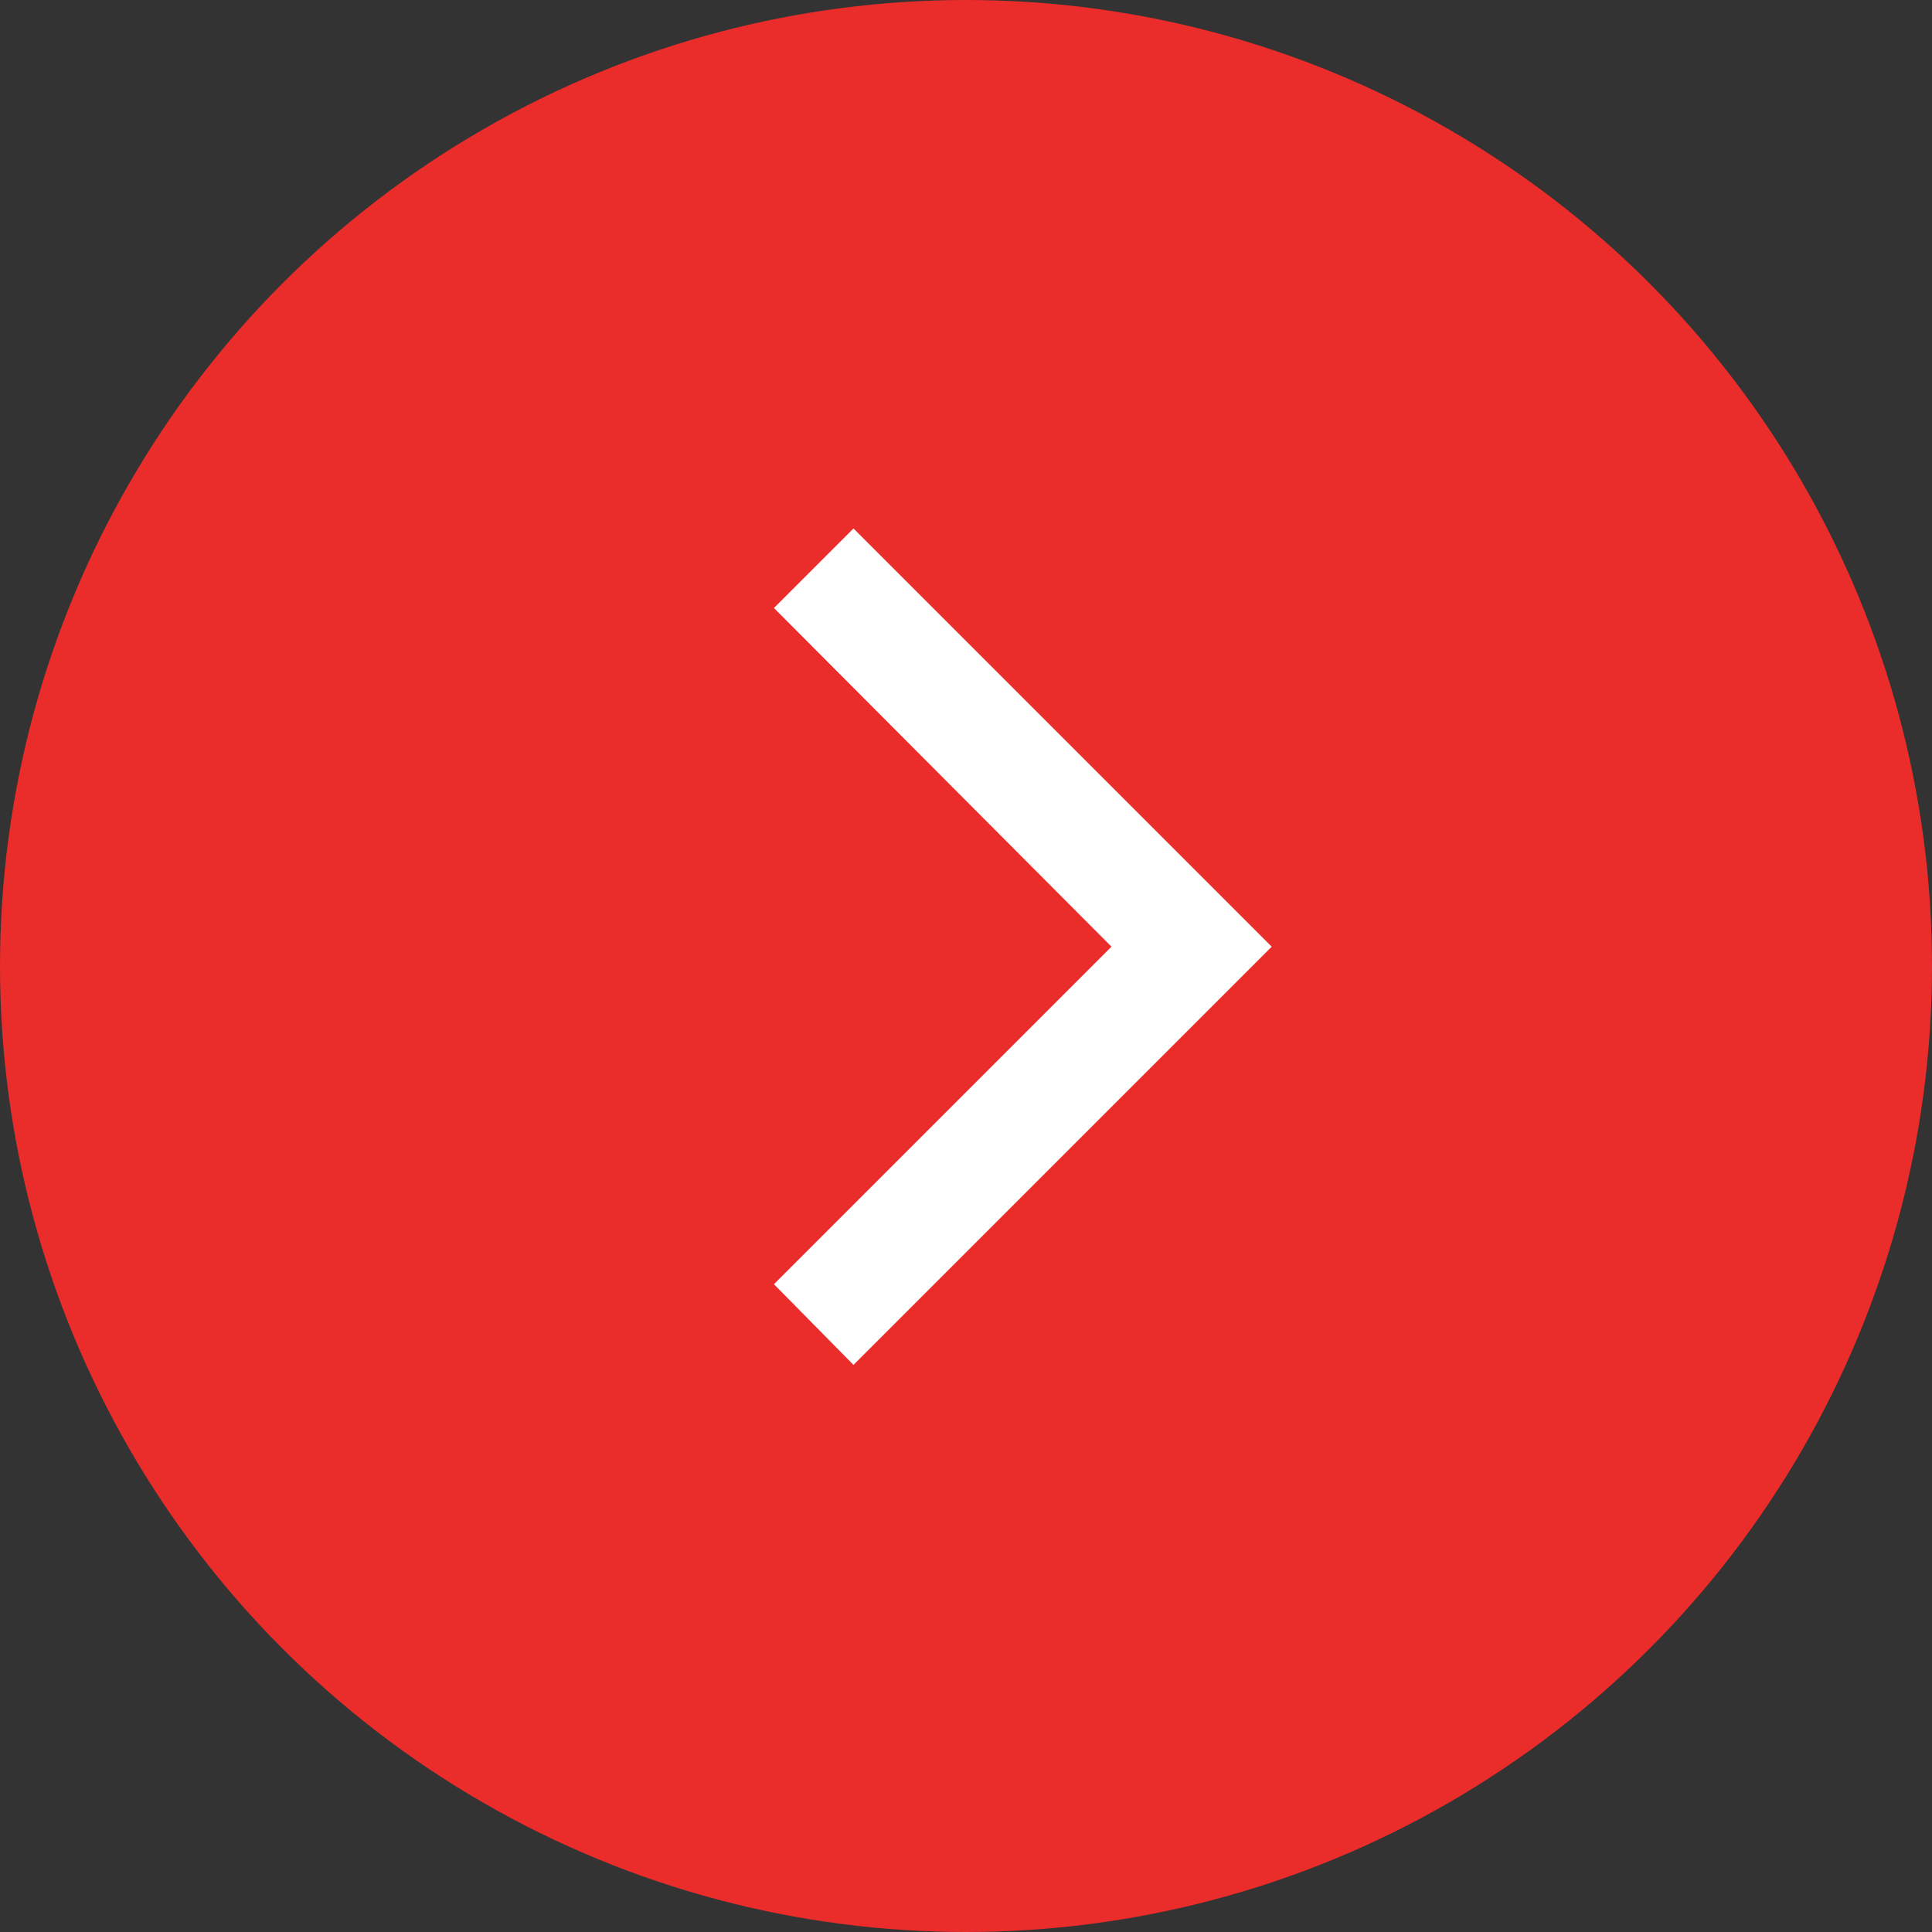
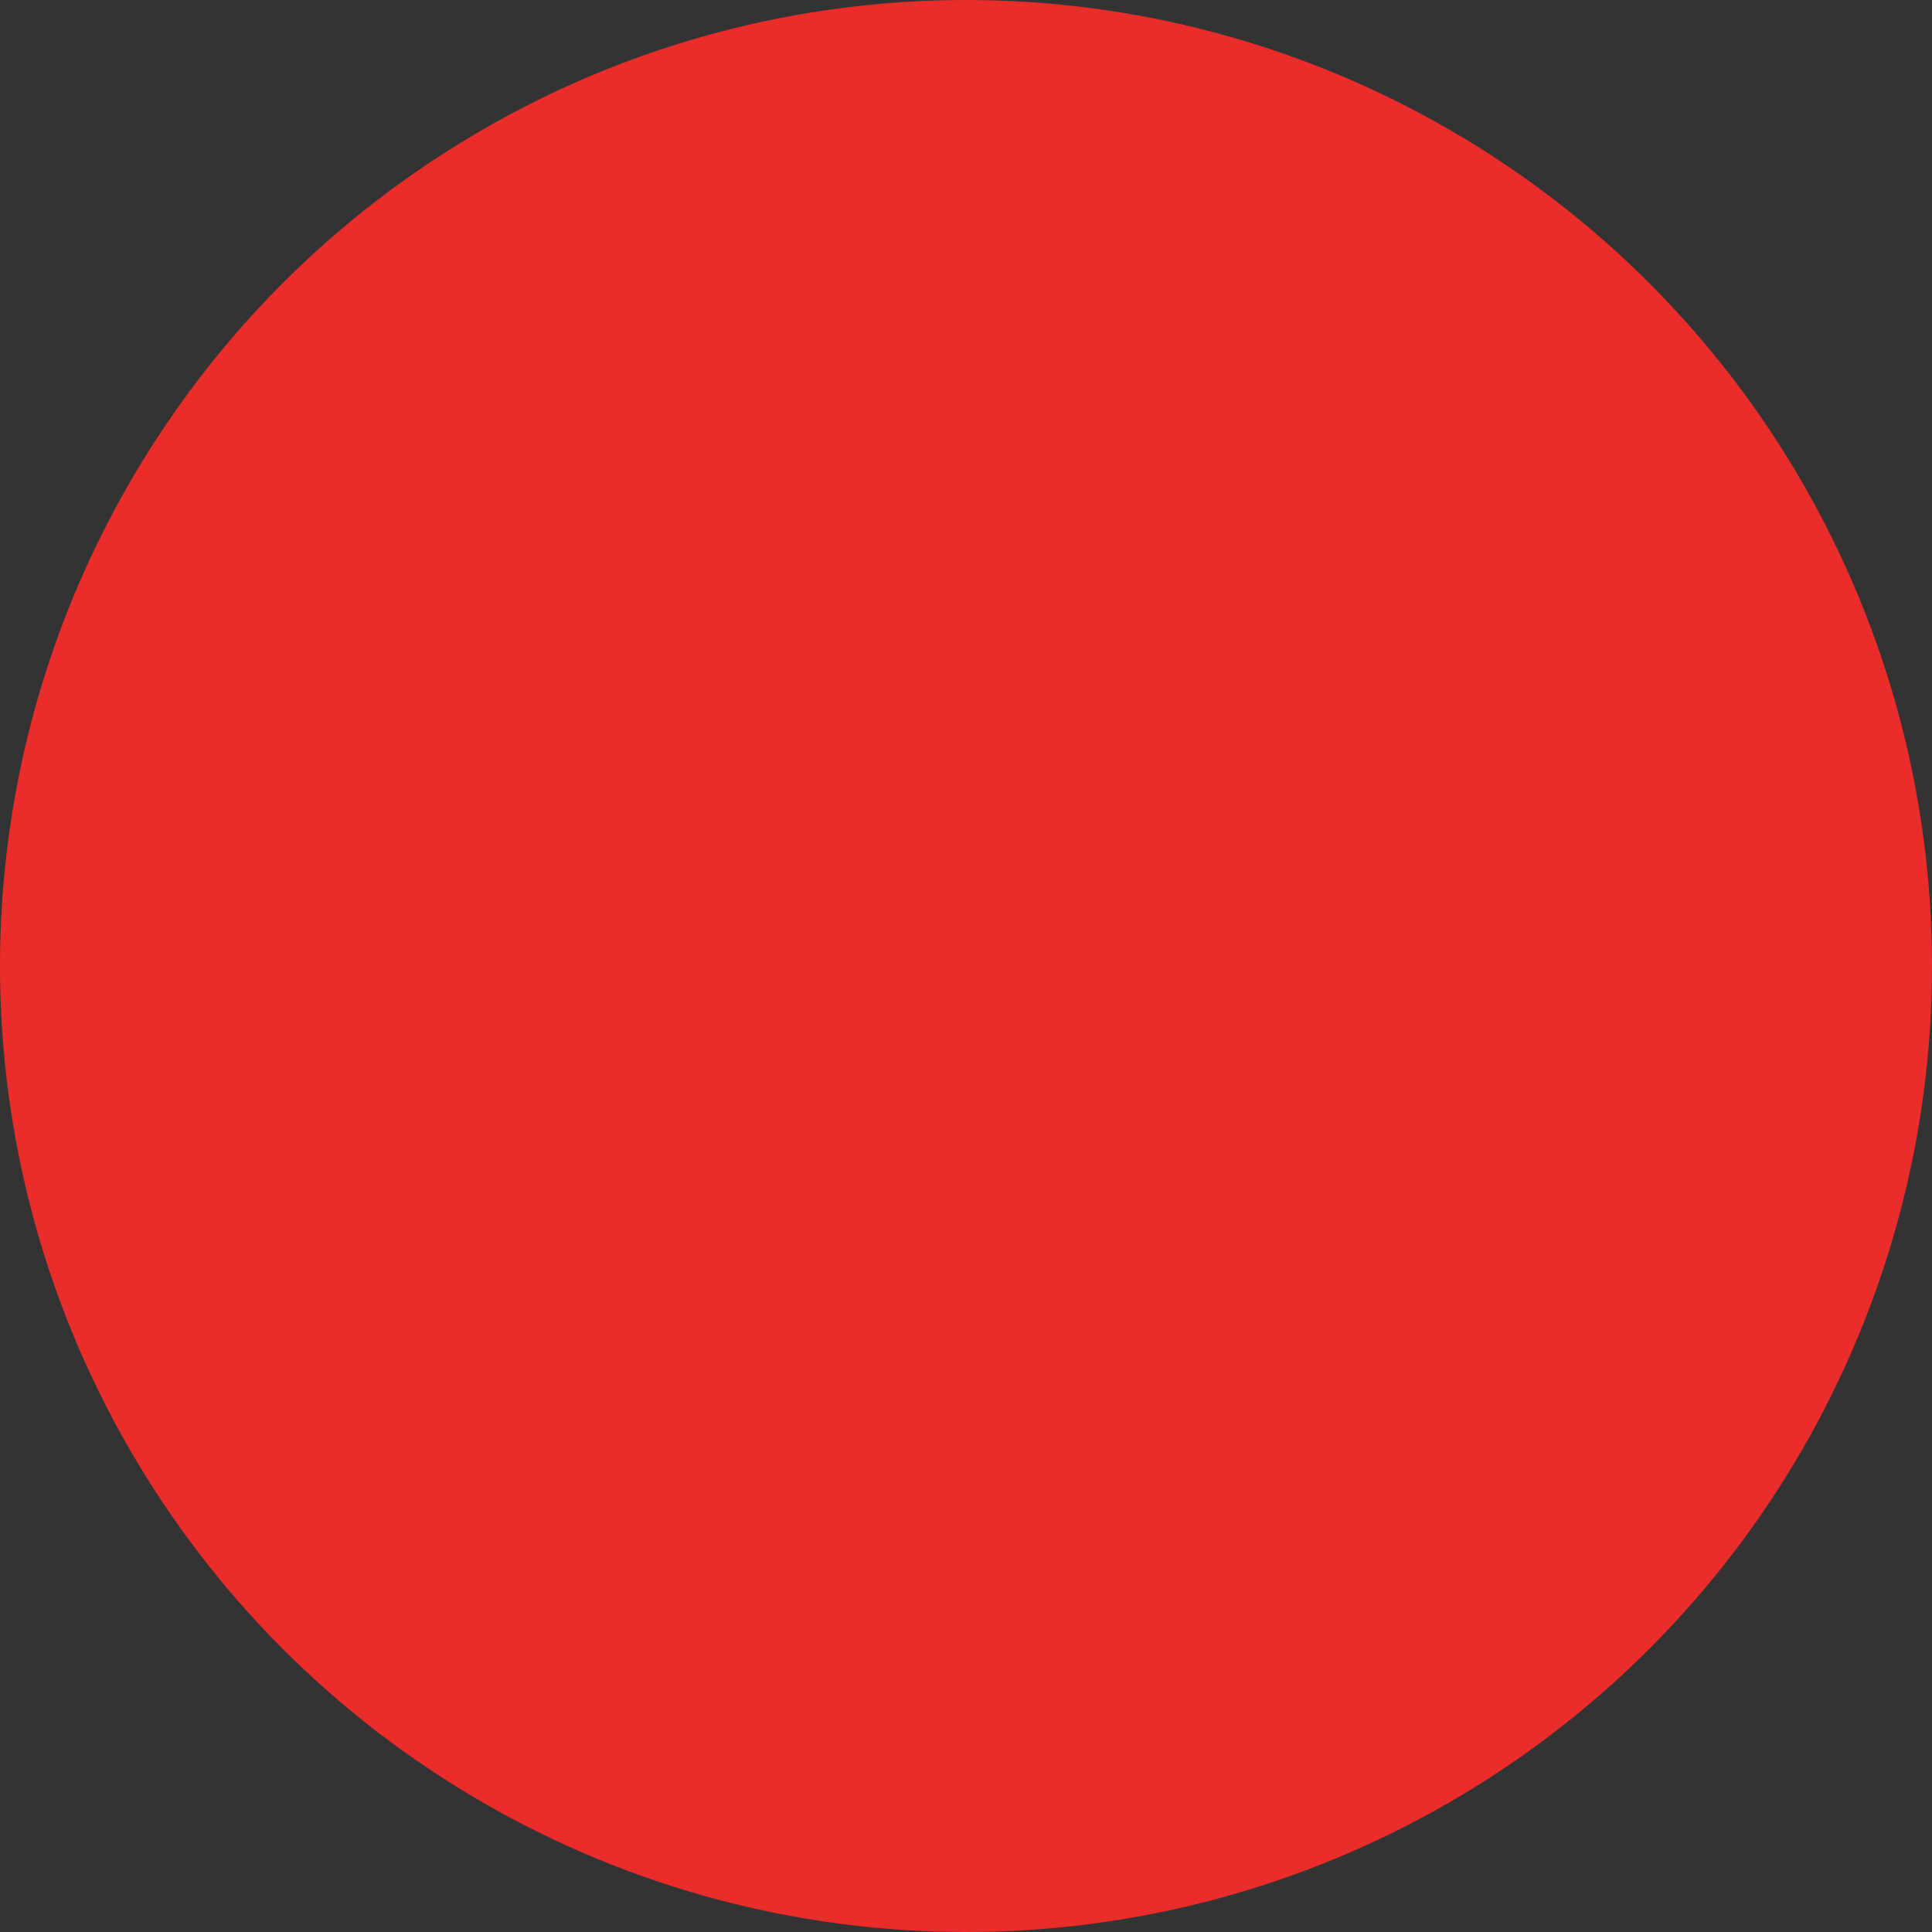
<svg xmlns="http://www.w3.org/2000/svg" id="_レイヤー_2" viewBox="0 0 17 17">
  <rect x="0" y="0" width="17" height="17" fill="#333333" stroke="none" />
  <defs>
    <style>.cls-1{fill:#fff;}.cls-2{fill:#ea2c2b;}</style>
  </defs>
  <g id="_レイヤー_1-2">
    <g>
      <circle class="cls-2" cx="8.5" cy="8.5" r="8.5" />
-       <polygon class="cls-1" points="7.51 12.01 6.81 11.3 9.78 8.33 6.81 5.35 7.51 4.65 11.19 8.33 7.51 12.01" />
    </g>
  </g>
</svg>